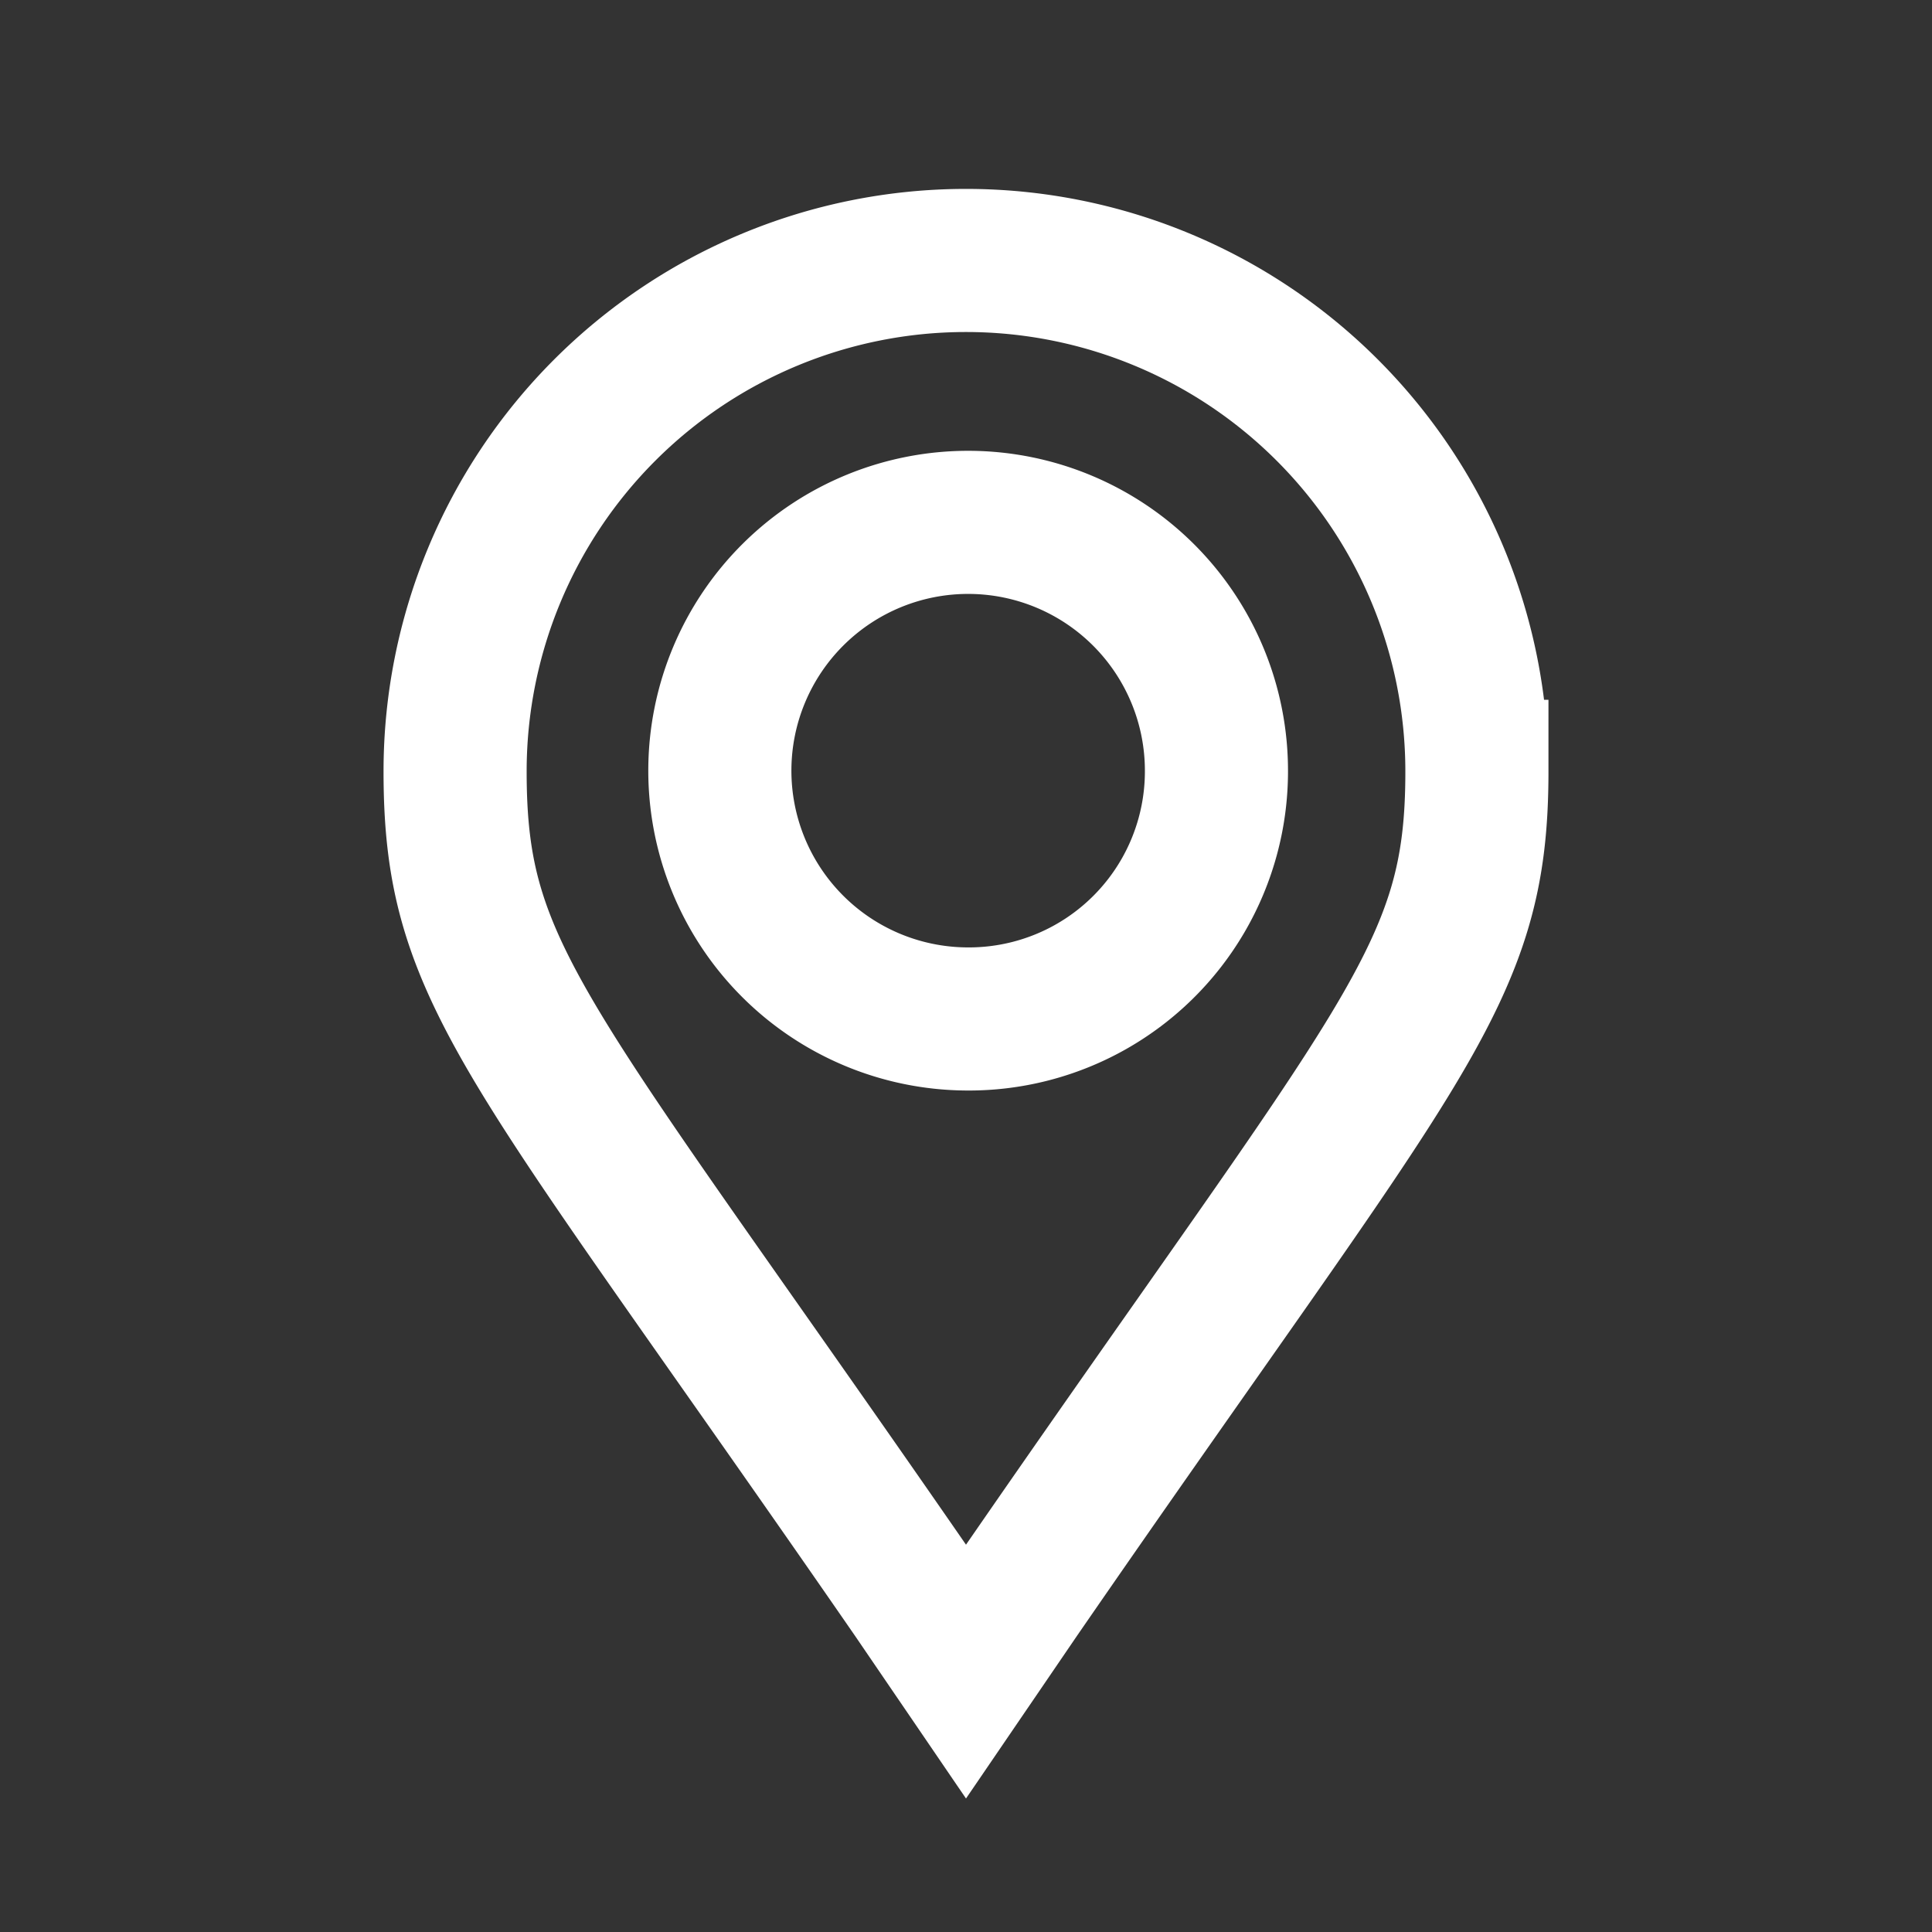
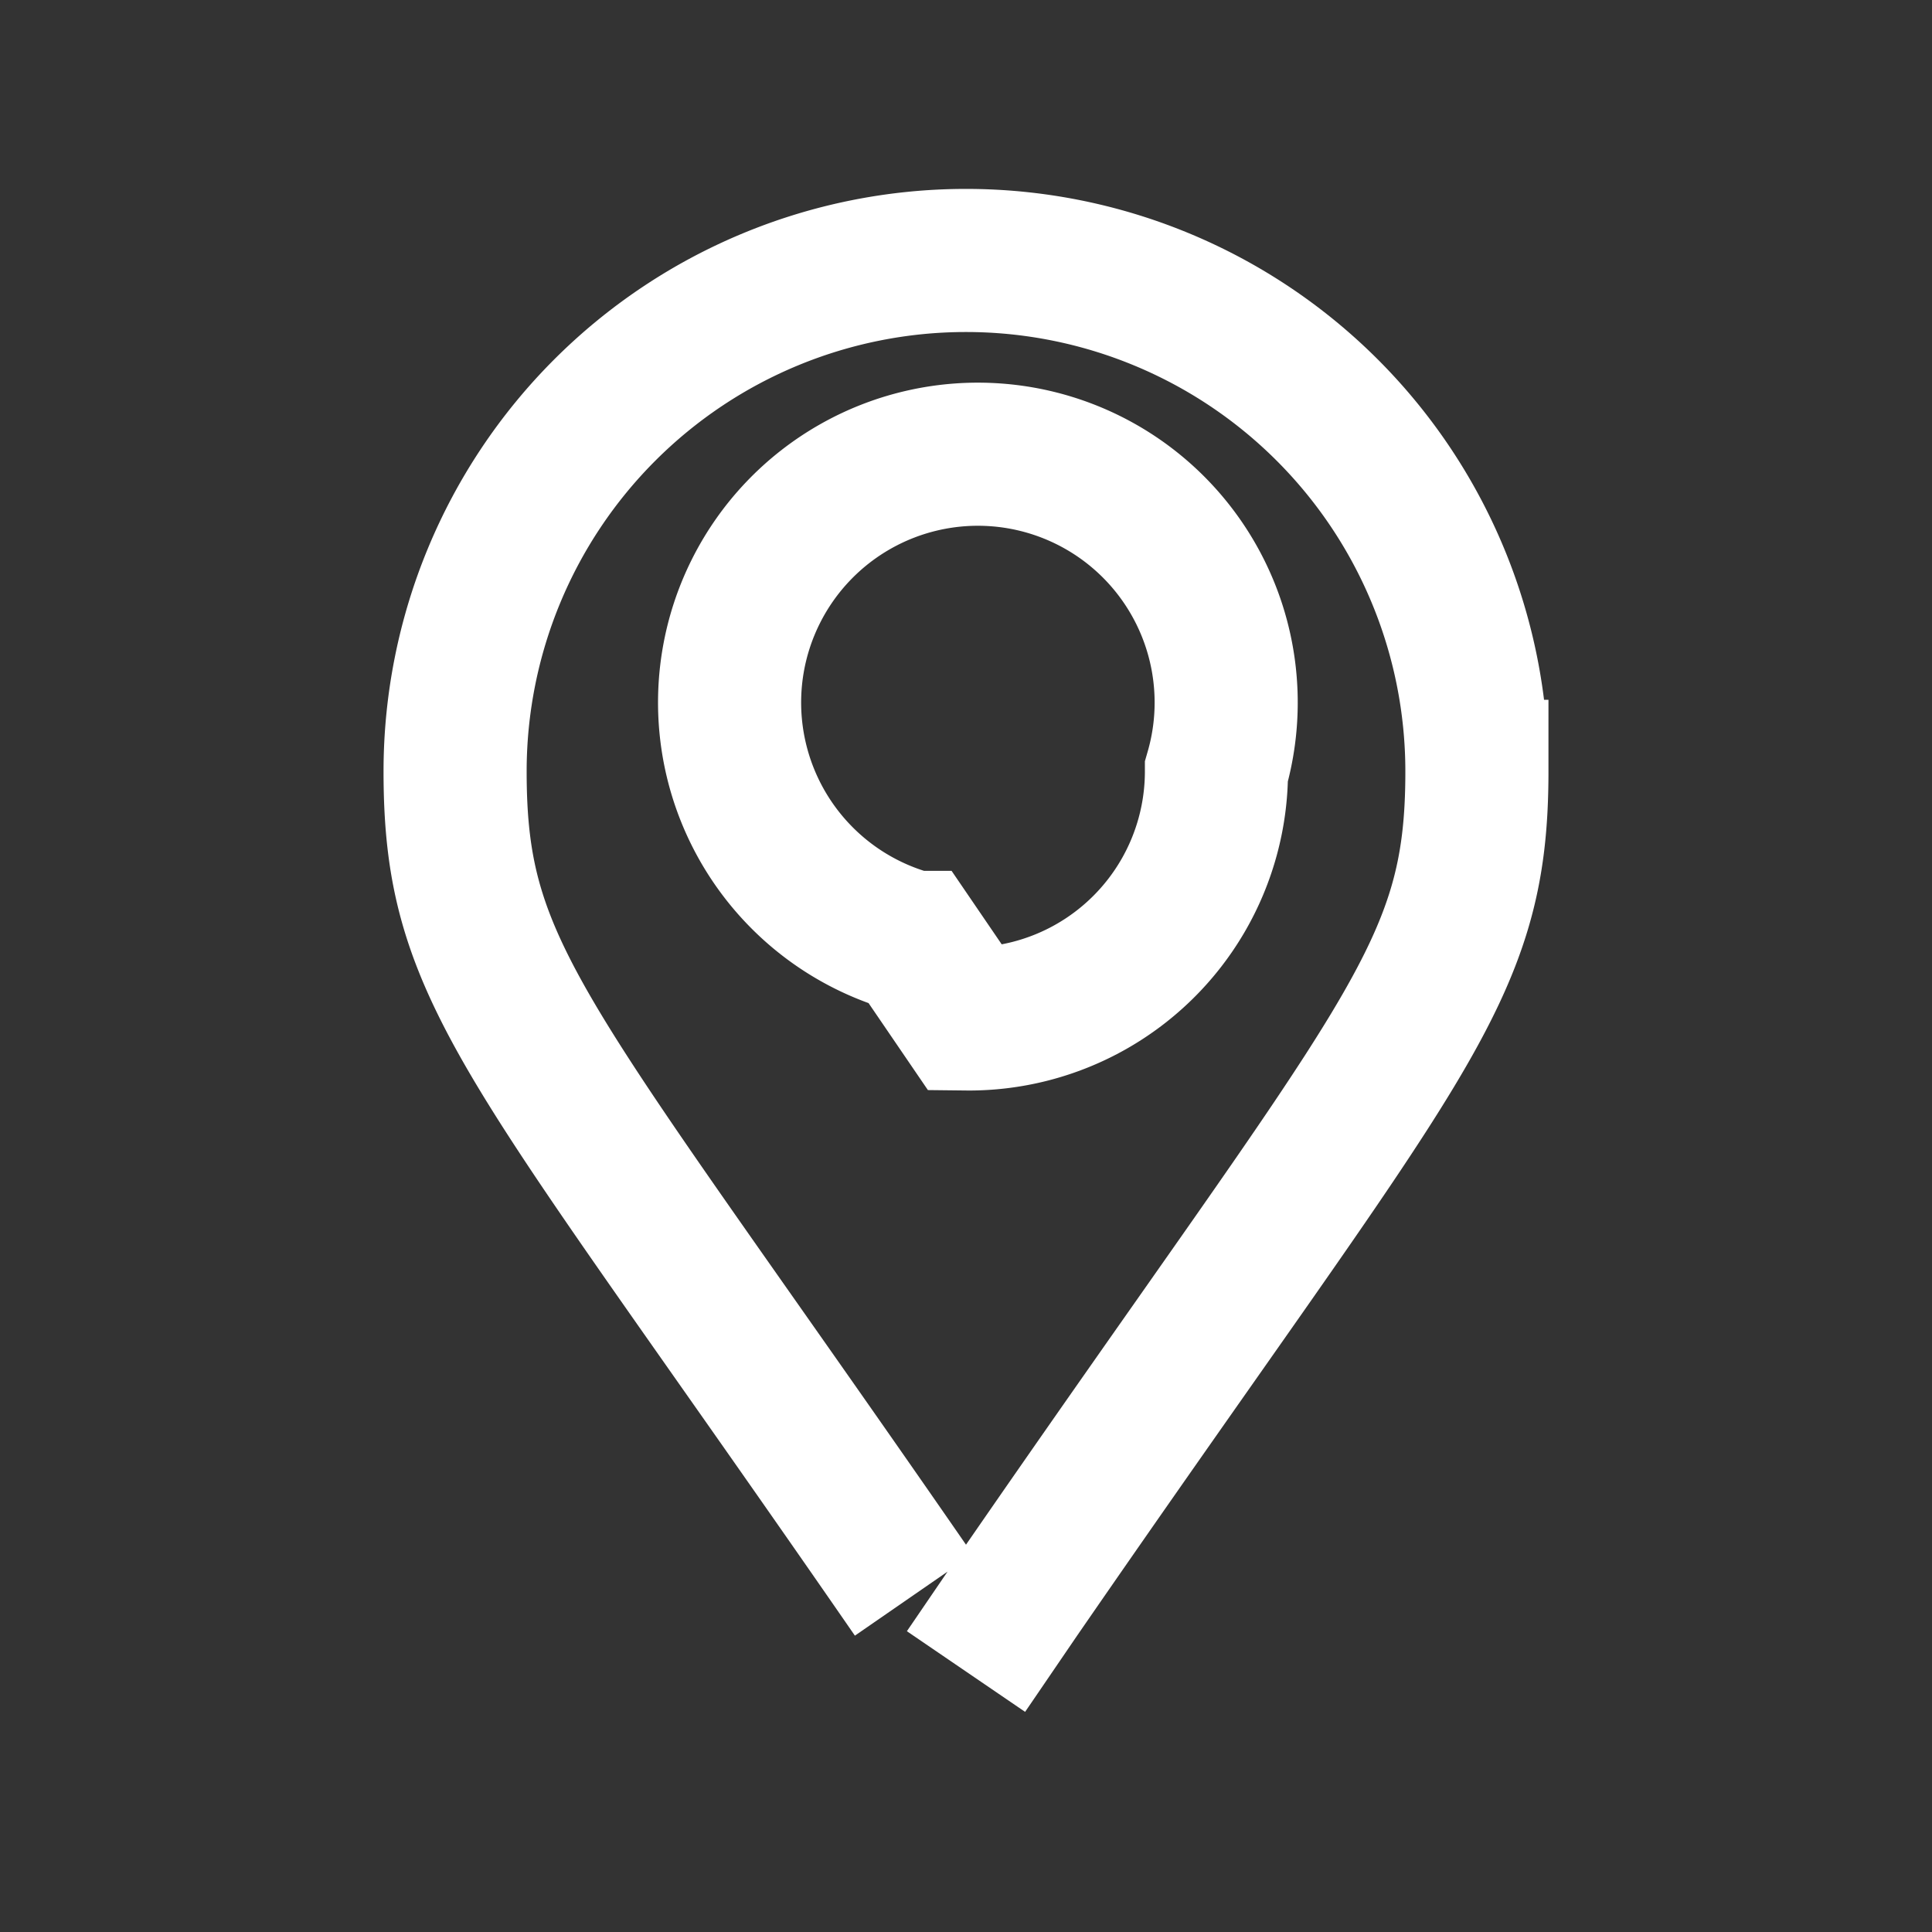
<svg xmlns="http://www.w3.org/2000/svg" viewBox="0 0 27 27">
  <rect x="0" y="0" width="27" height="27" fill="#333333" stroke="none" />
  <defs>
    <style>.cls-1{fill:none;stroke:#fff;stroke-miterlimit:10;stroke-width:2px;}</style>
  </defs>
  <g id="Layer_2" data-name="Layer 2">
-     <path class="cls-1" d="M13.5,23.36l.73-1.07c5.4-7.83,6.41-8.63,6.41-11.51a7.14,7.14,0,0,0-14.28,0c0,2.88,1,3.68,6.41,11.51h0Zm0-9.12A3.47,3.47,0,1,1,17,10.78,3.46,3.46,0,0,1,13.5,14.24Z" />
+     <path class="cls-1" d="M13.5,23.36l.73-1.07c5.4-7.83,6.41-8.63,6.41-11.51a7.14,7.14,0,0,0-14.28,0c0,2.88,1,3.68,6.41,11.51h0m0-9.12A3.47,3.47,0,1,1,17,10.78,3.46,3.46,0,0,1,13.5,14.24Z" />
  </g>
</svg>